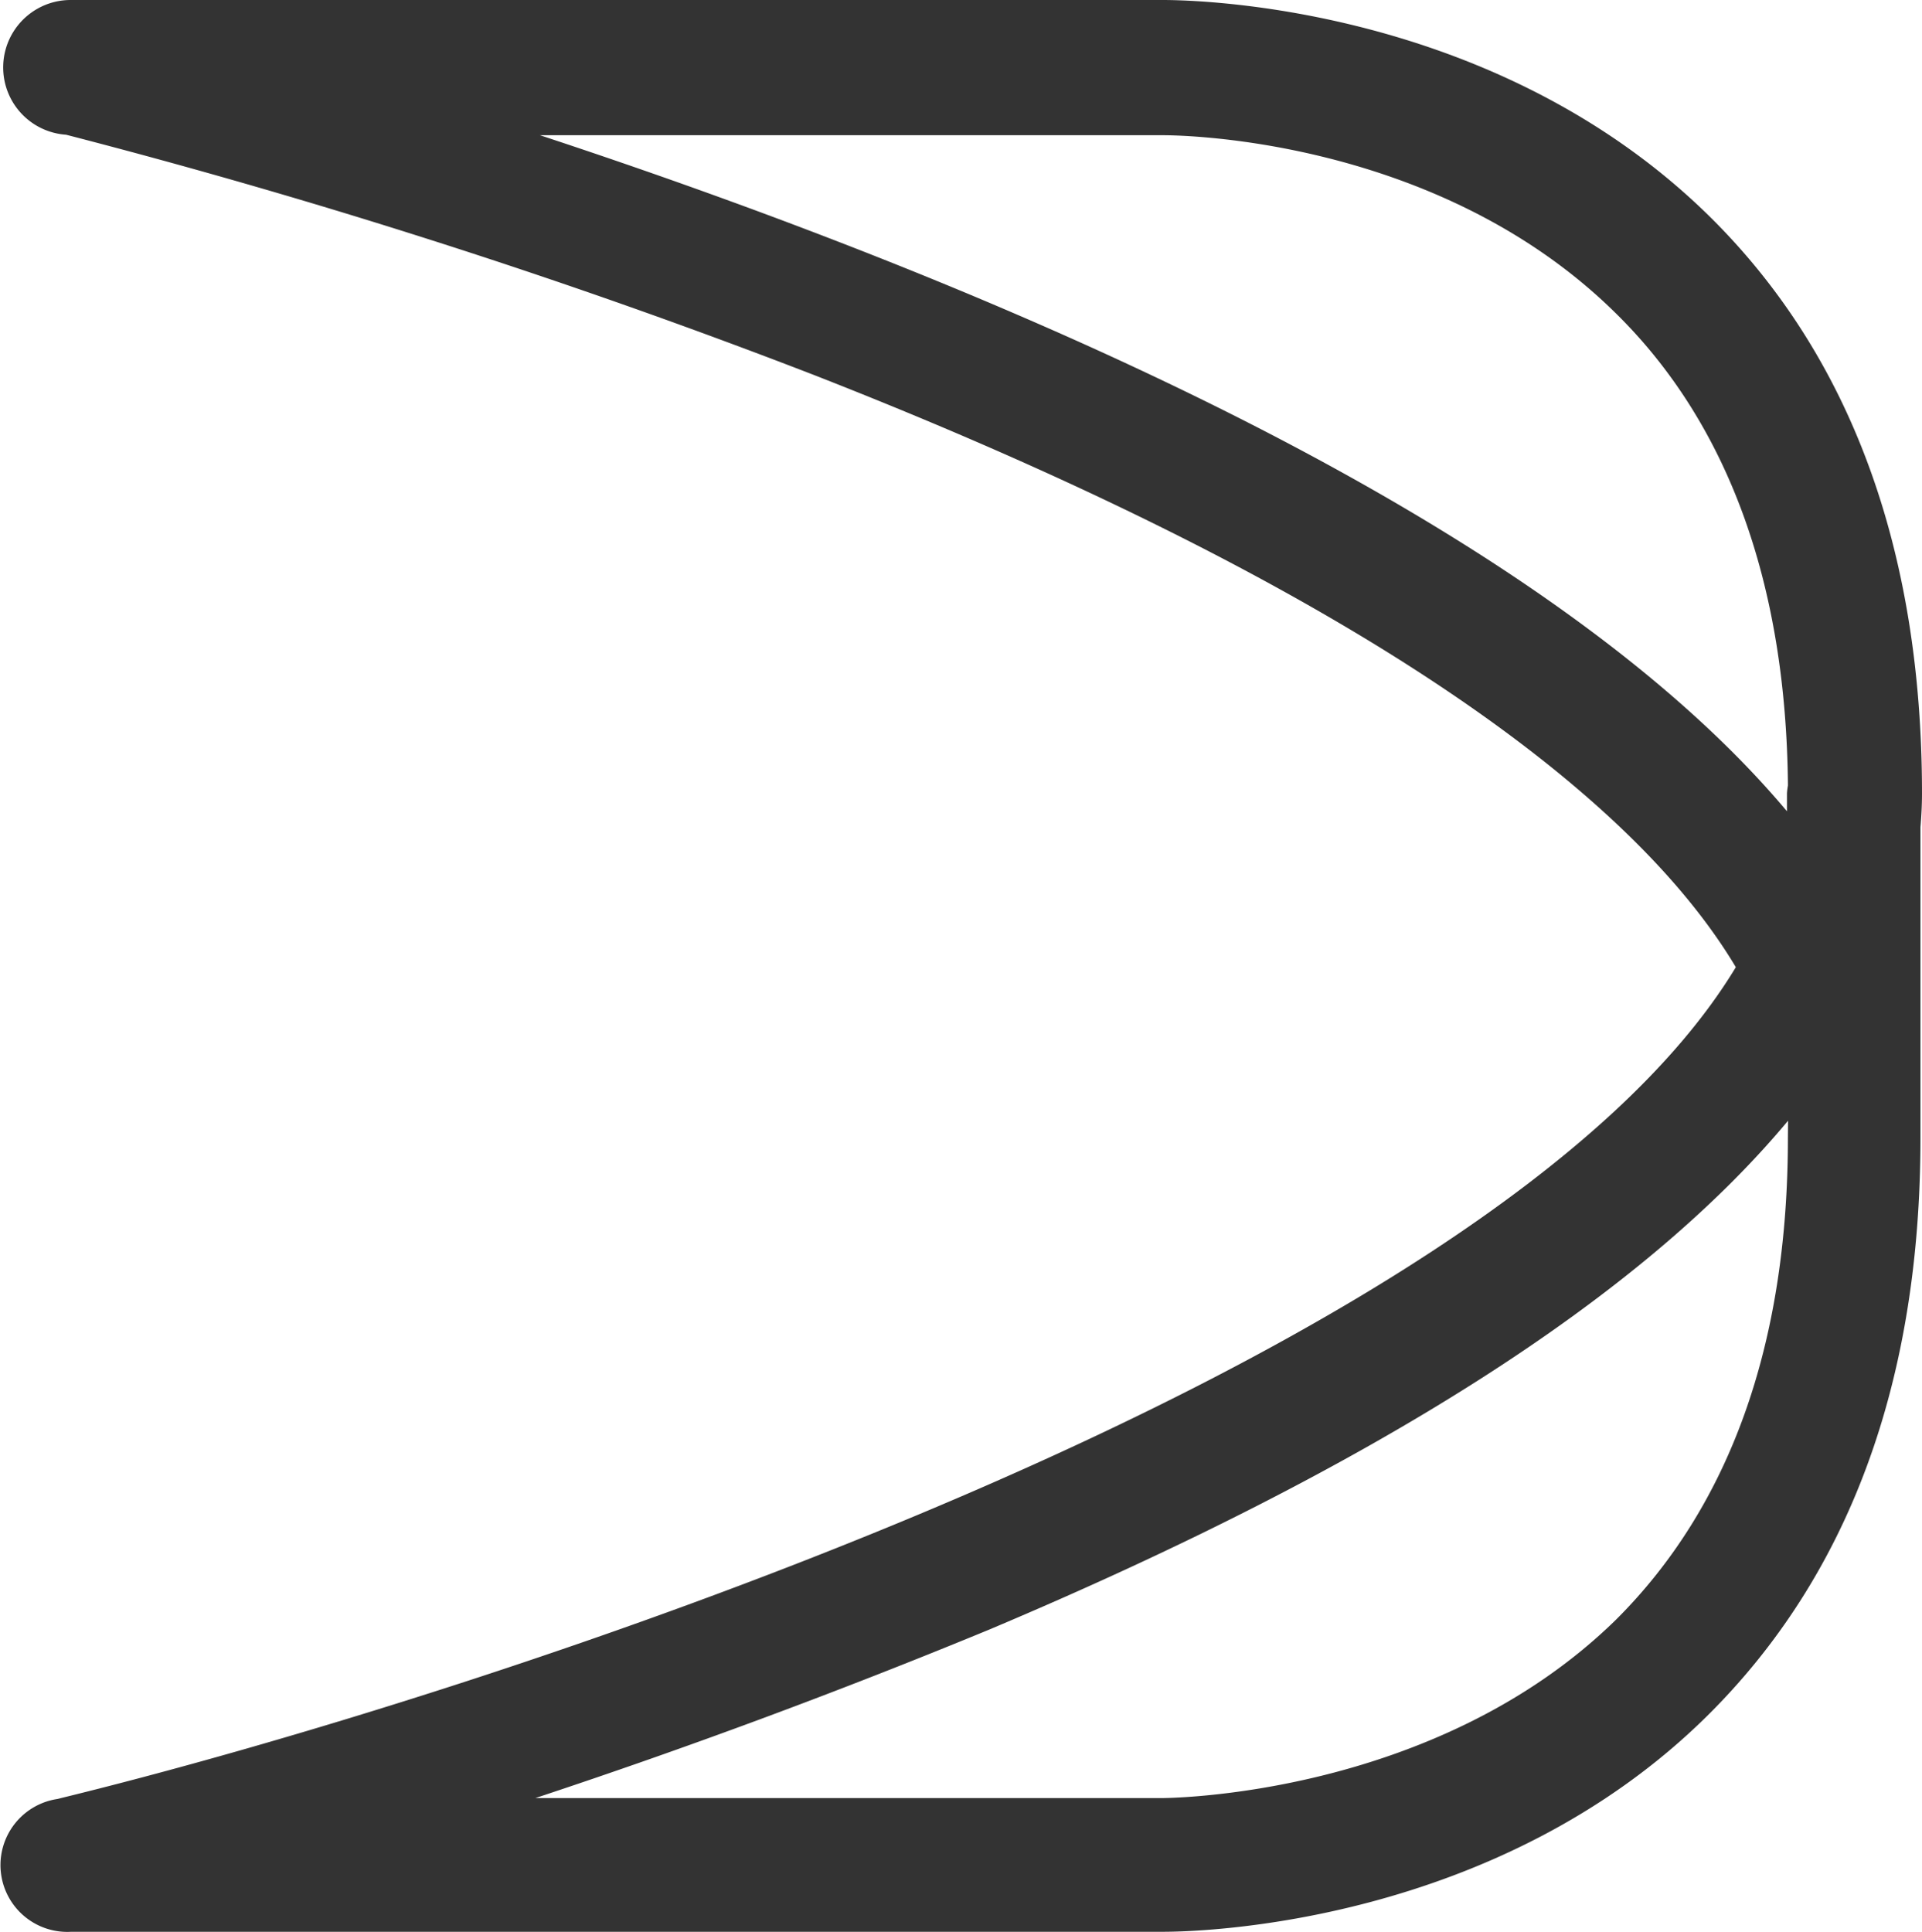
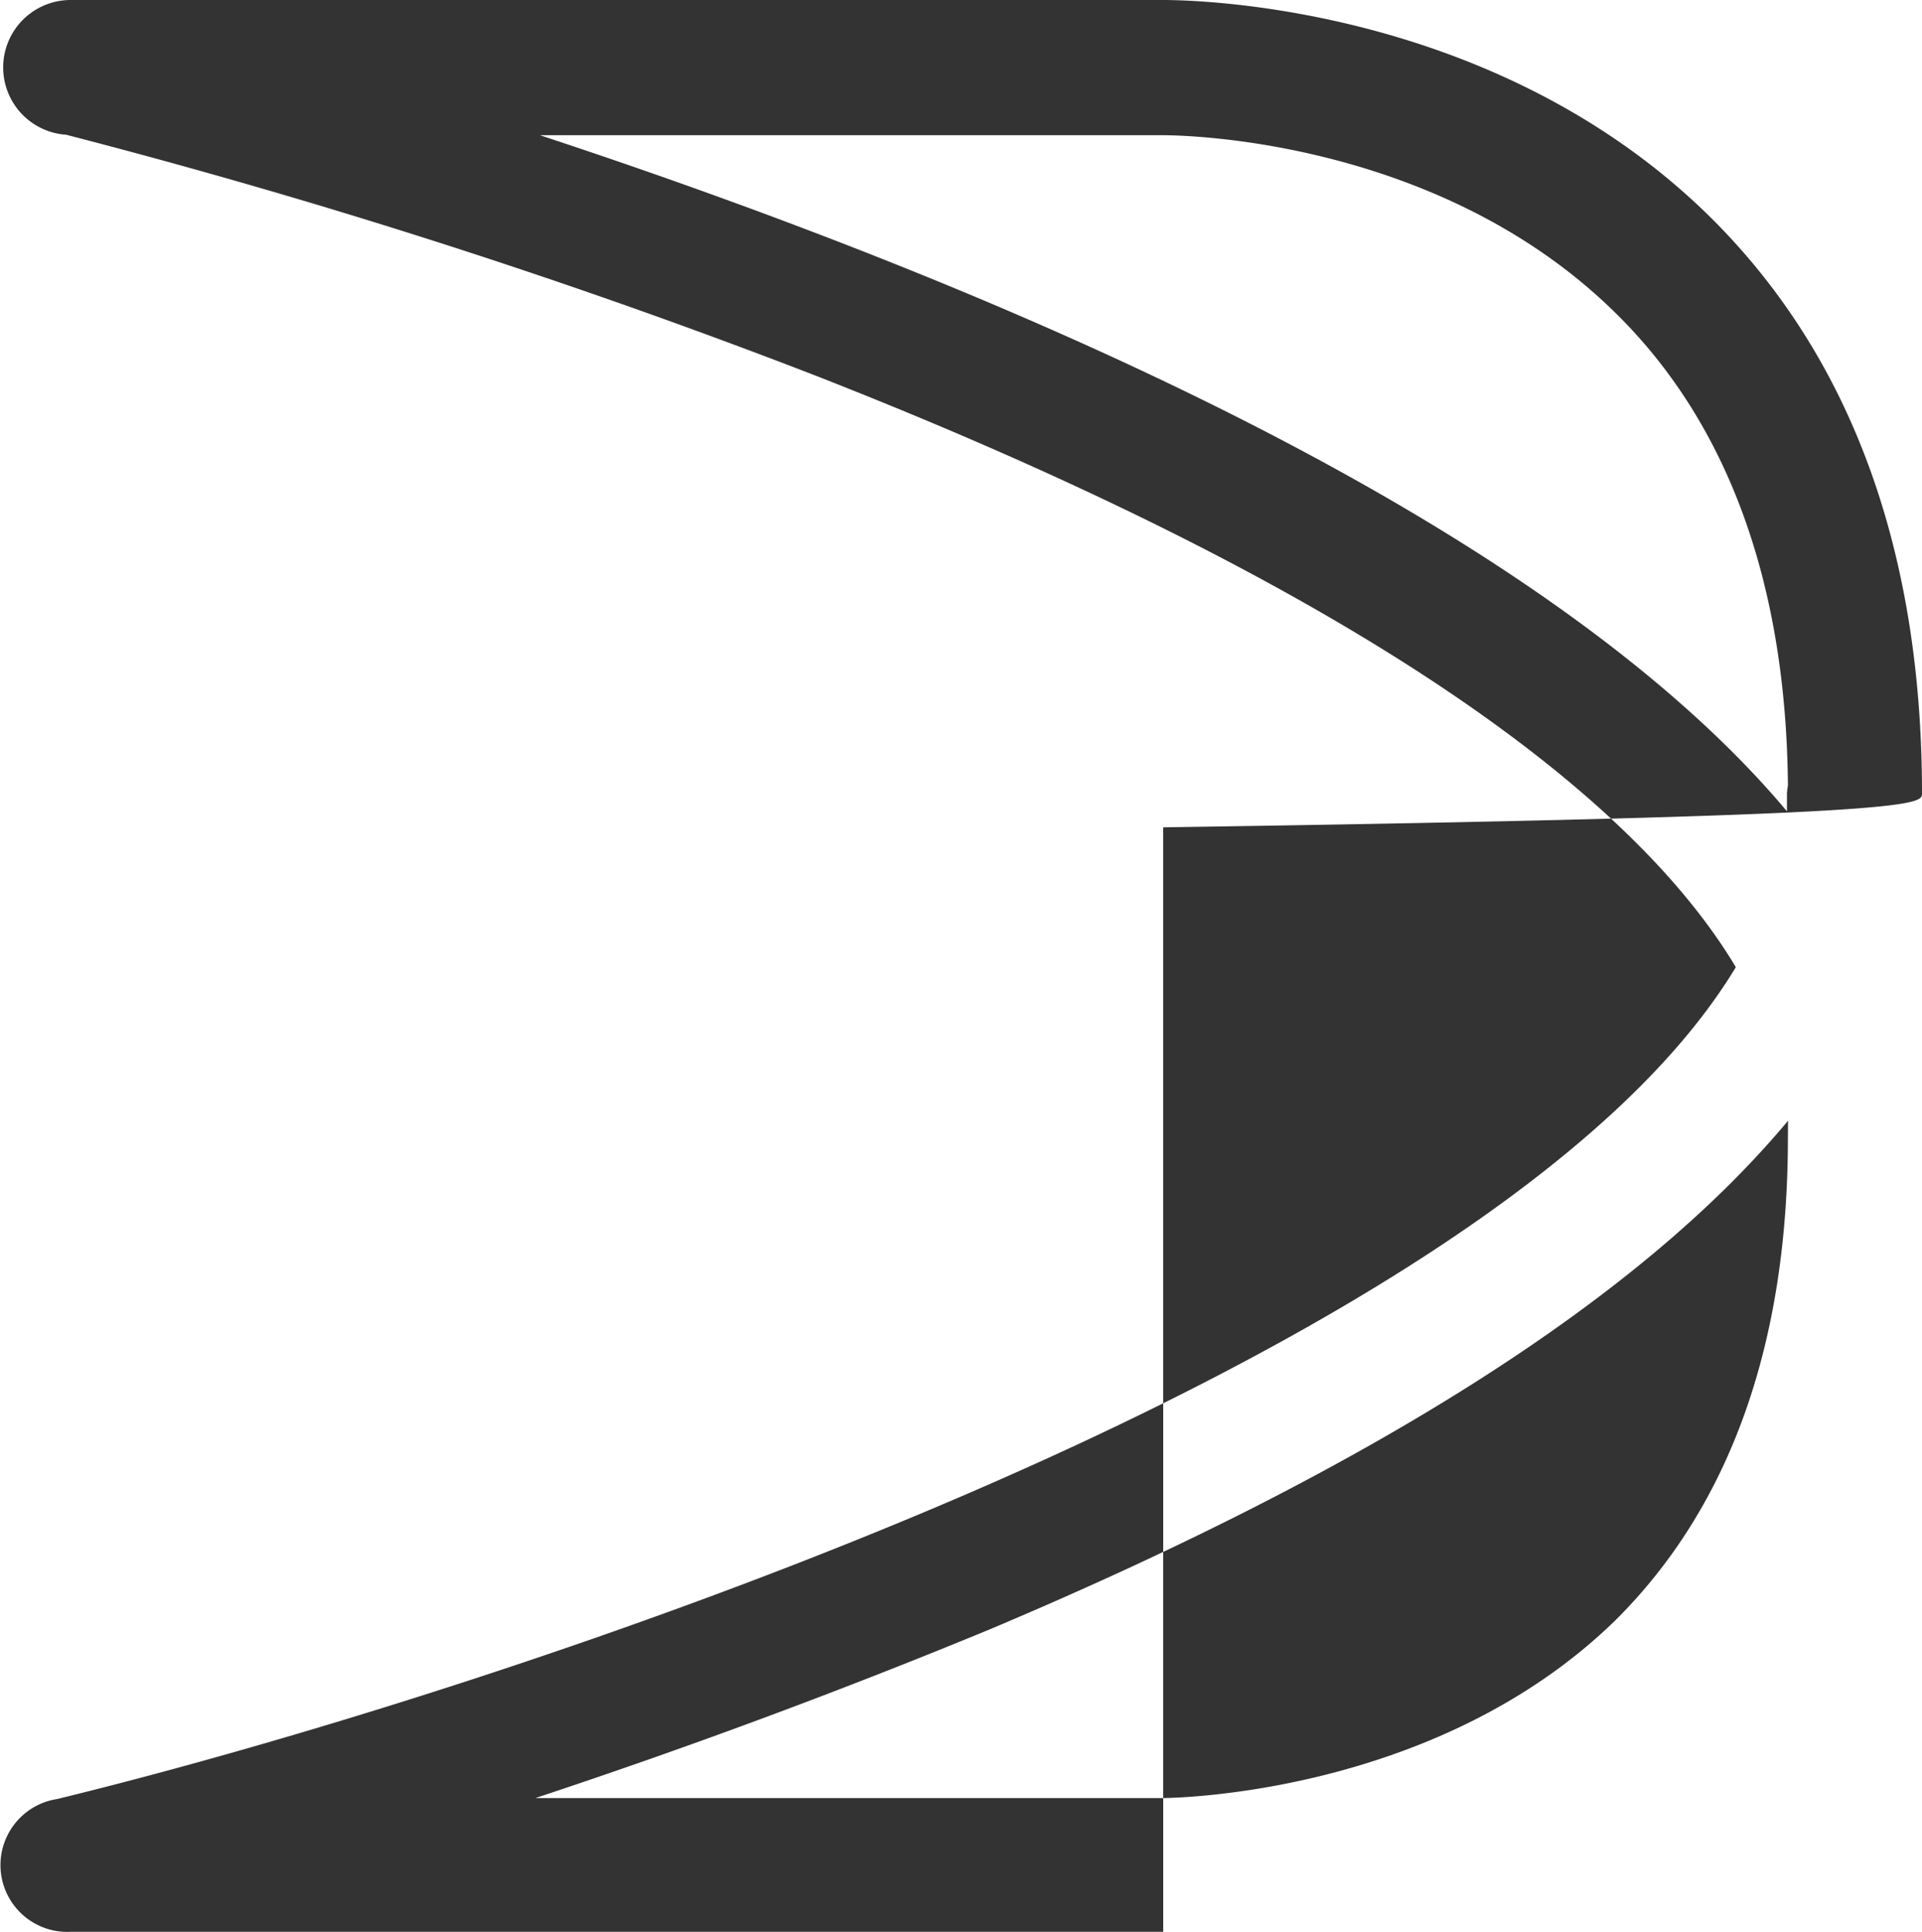
<svg xmlns="http://www.w3.org/2000/svg" id="Layer_1" data-name="Layer 1" viewBox="0 0 497.6 500.16">
  <defs>
    <style>.cls-1{fill:#333;}</style>
  </defs>
-   <path class="cls-1" d="M498.8,205.37c0-63.28-18.6-113.63-55.15-149.57C385.91-.88,304.82-.08,301.68-.08H19.61a17.46,17.46,0,0,0-1.3,34.88A1754.24,1754.24,0,0,1,212.46,97.21C338,146.38,420.13,199.25,450.6,250.32,387.92,354.24,125.71,439,16,465.68a17.3,17.3,0,0,0,3.64,34.37H302.35c10,0,86.29-1.94,140.9-55.95,36.55-36.21,55.15-86.29,55.15-149.57V214.11C498.64,211.2,498.8,208.29,498.8,205.37ZM141,34.93h161c.8,0,69.95-.73,117.37,45.94,29.28,28.69,44.26,70.24,44.72,122.42a17.91,17.91,0,0,0-.25,2v4.67C397.18,130.52,247.41,70,141,34.93Zm323.08,259.6c0,53.48-15.07,95.42-44.54,124.76-47.15,46.15-116.9,46.15-117.9,46.15H139.79q59.49-19.69,117.48-43.61,149.6-63.06,206.85-131.76Z" transform="translate(-1.2 0.08)" />
+   <path class="cls-1" d="M498.8,205.37c0-63.28-18.6-113.63-55.15-149.57C385.91-.88,304.82-.08,301.68-.08H19.61a17.46,17.46,0,0,0-1.3,34.88A1754.24,1754.24,0,0,1,212.46,97.21C338,146.38,420.13,199.25,450.6,250.32,387.92,354.24,125.71,439,16,465.68a17.3,17.3,0,0,0,3.64,34.37H302.35V214.11C498.64,211.2,498.8,208.29,498.8,205.37ZM141,34.93h161c.8,0,69.95-.73,117.37,45.94,29.28,28.69,44.26,70.24,44.72,122.42a17.91,17.91,0,0,0-.25,2v4.67C397.18,130.52,247.41,70,141,34.93Zm323.08,259.6c0,53.48-15.07,95.42-44.54,124.76-47.15,46.15-116.9,46.15-117.9,46.15H139.79q59.49-19.69,117.48-43.61,149.6-63.06,206.85-131.76Z" transform="translate(-1.2 0.08)" />
</svg>